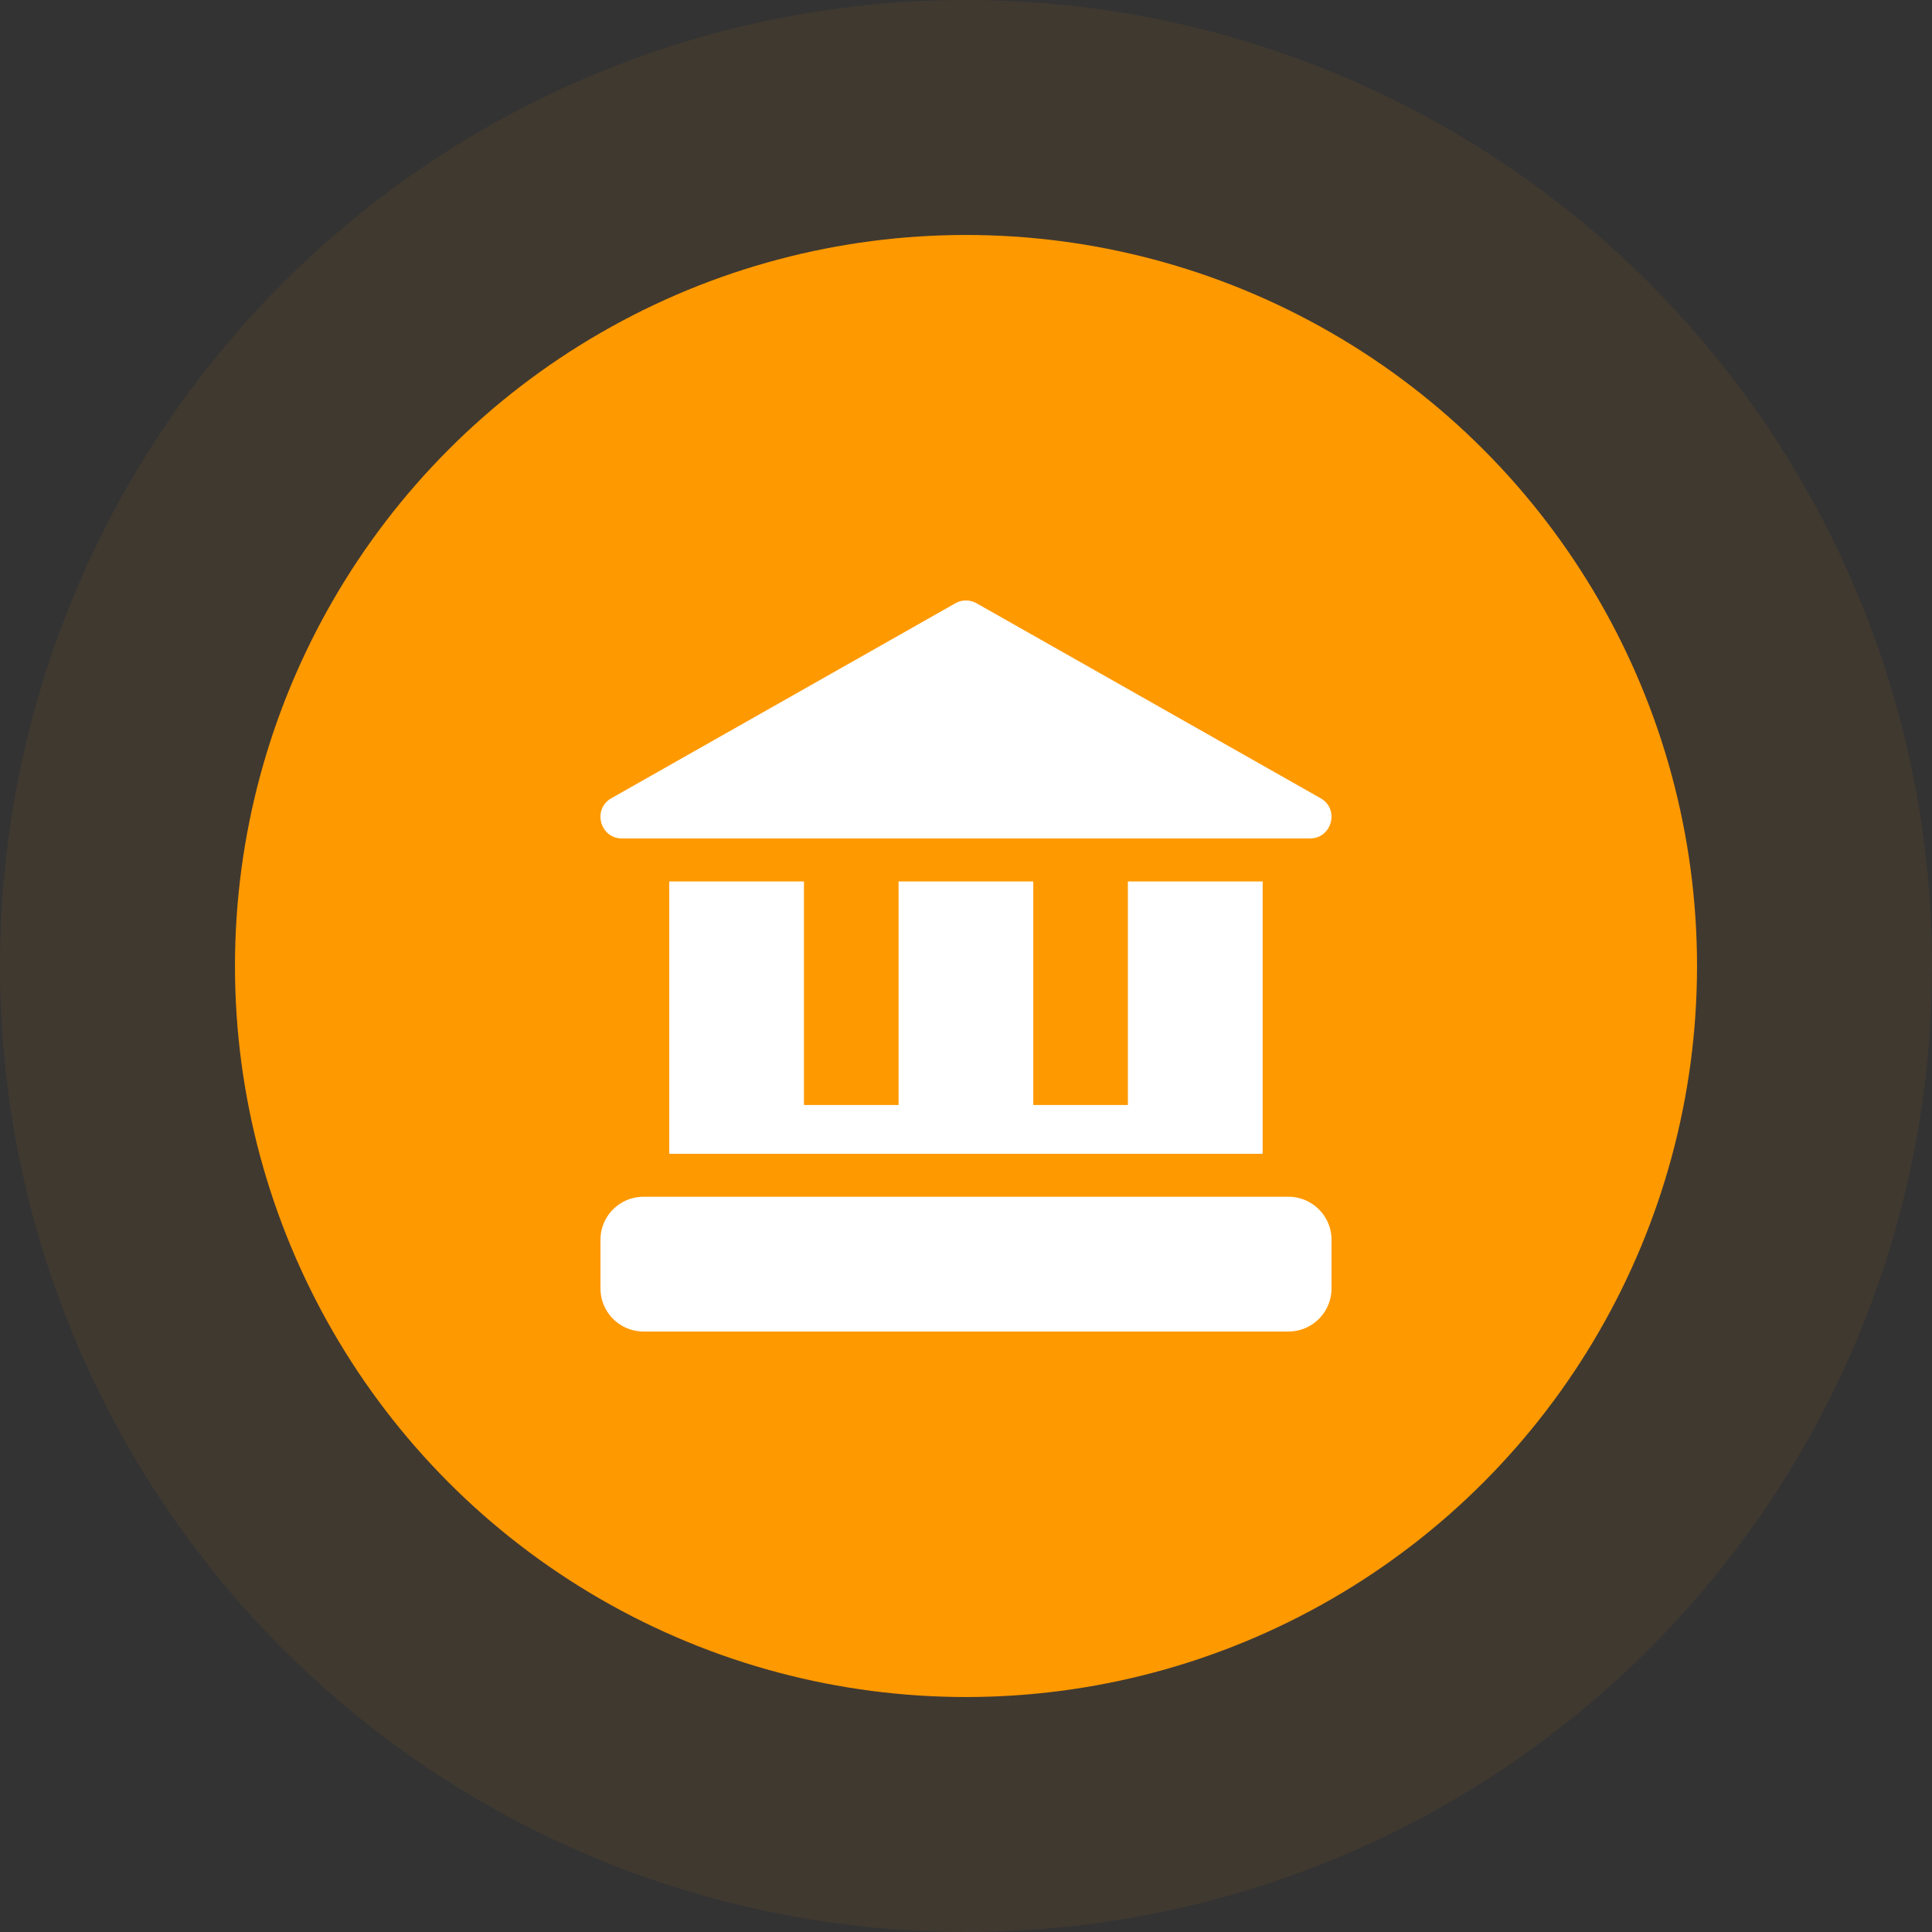
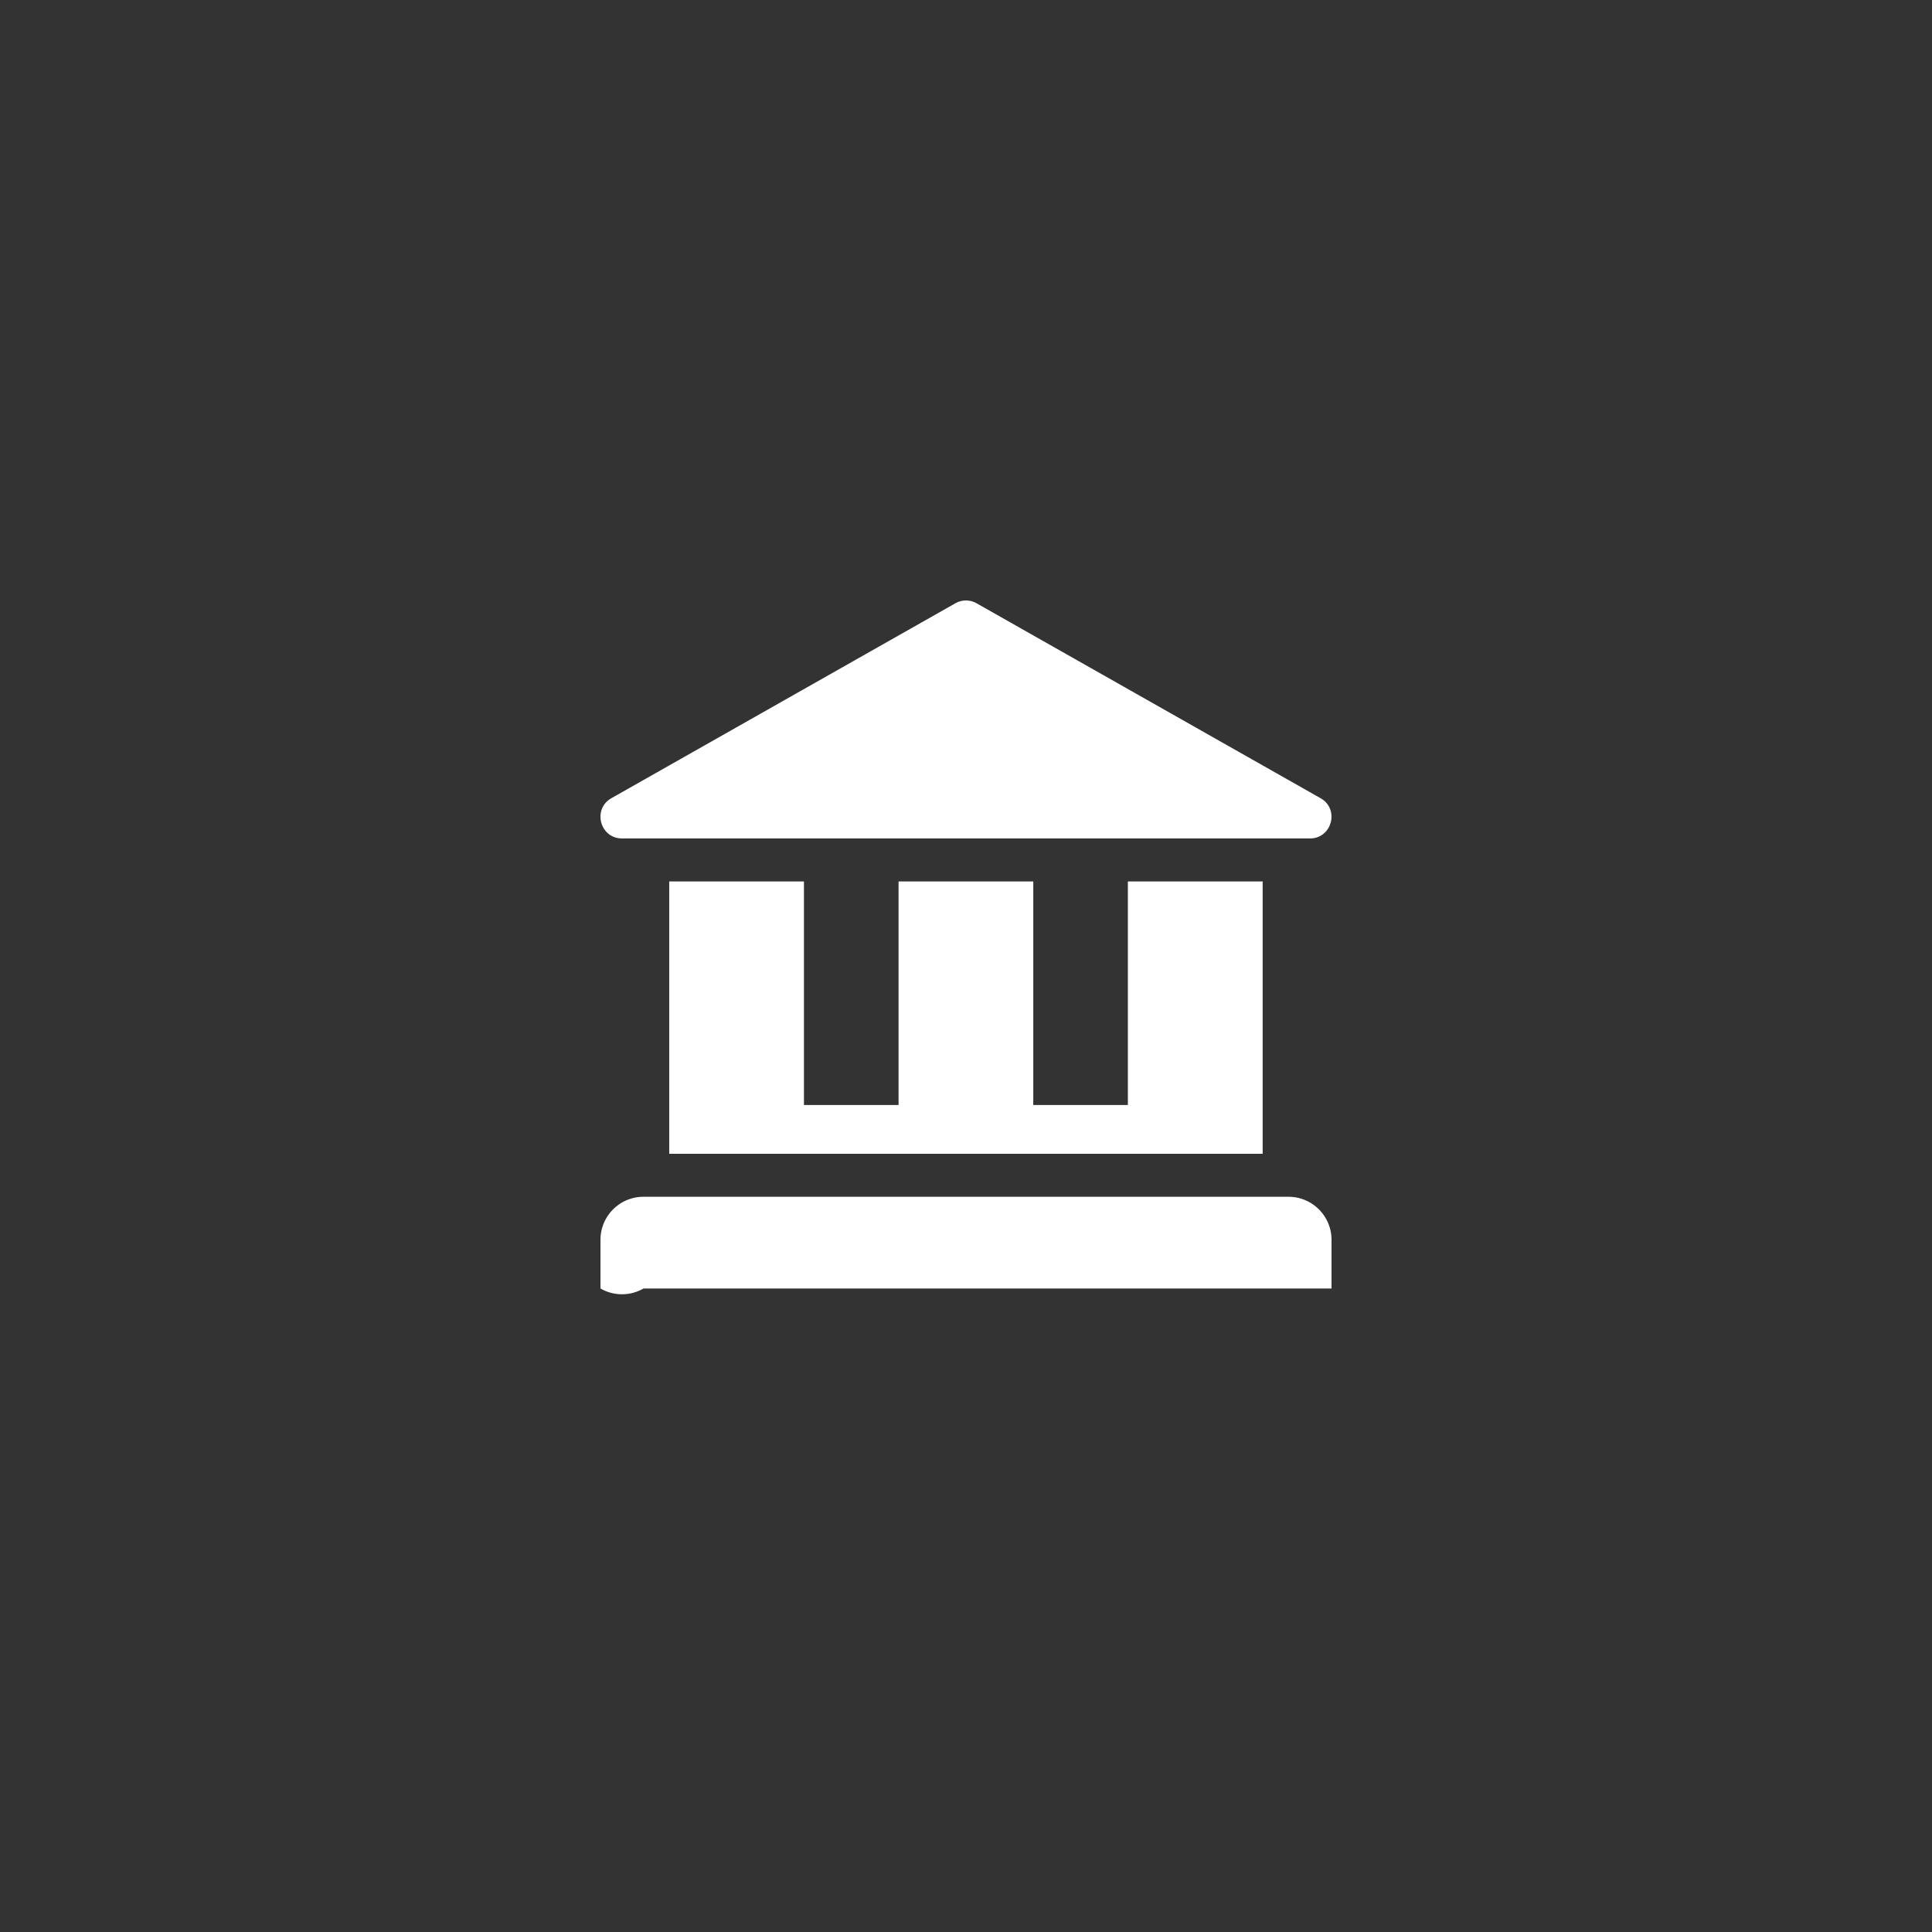
<svg xmlns="http://www.w3.org/2000/svg" width="74" height="74" fill="none">
  <rect width="100%" height="100%" fill="#333333" stroke="none" />
-   <circle opacity=".3" cx="37" cy="37" r="37" fill="#F90" fill-opacity=".21" />
-   <circle cx="37" cy="37" r="28" fill="#F90" />
-   <path d="M51 47.486v1.867A1.65 1.65 0 0 1 49.353 51H24.647A1.65 1.65 0 0 1 23 49.353v-1.867c0-.908.739-1.647 1.647-1.647h24.706c.908 0 1.647.739 1.647 1.647ZM25.633 33.76v10.432h22.73V33.761H43.2v8.564h-3.623v-8.564h-5.16v8.564h-3.624v-8.564h-5.161ZM23.823 32.114h26.353c.842 0 1.14-1.124.406-1.54l-13.177-7.467a.823.823 0 0 0-.812 0l-13.176 7.467c-.733.415-.438 1.54.406 1.54Z" fill="#fff" />
+   <path d="M51 47.486v1.867H24.647A1.65 1.65 0 0 1 23 49.353v-1.867c0-.908.739-1.647 1.647-1.647h24.706c.908 0 1.647.739 1.647 1.647ZM25.633 33.76v10.432h22.73V33.761H43.2v8.564h-3.623v-8.564h-5.16v8.564h-3.624v-8.564h-5.161ZM23.823 32.114h26.353c.842 0 1.14-1.124.406-1.54l-13.177-7.467a.823.823 0 0 0-.812 0l-13.176 7.467c-.733.415-.438 1.54.406 1.54Z" fill="#fff" />
</svg>